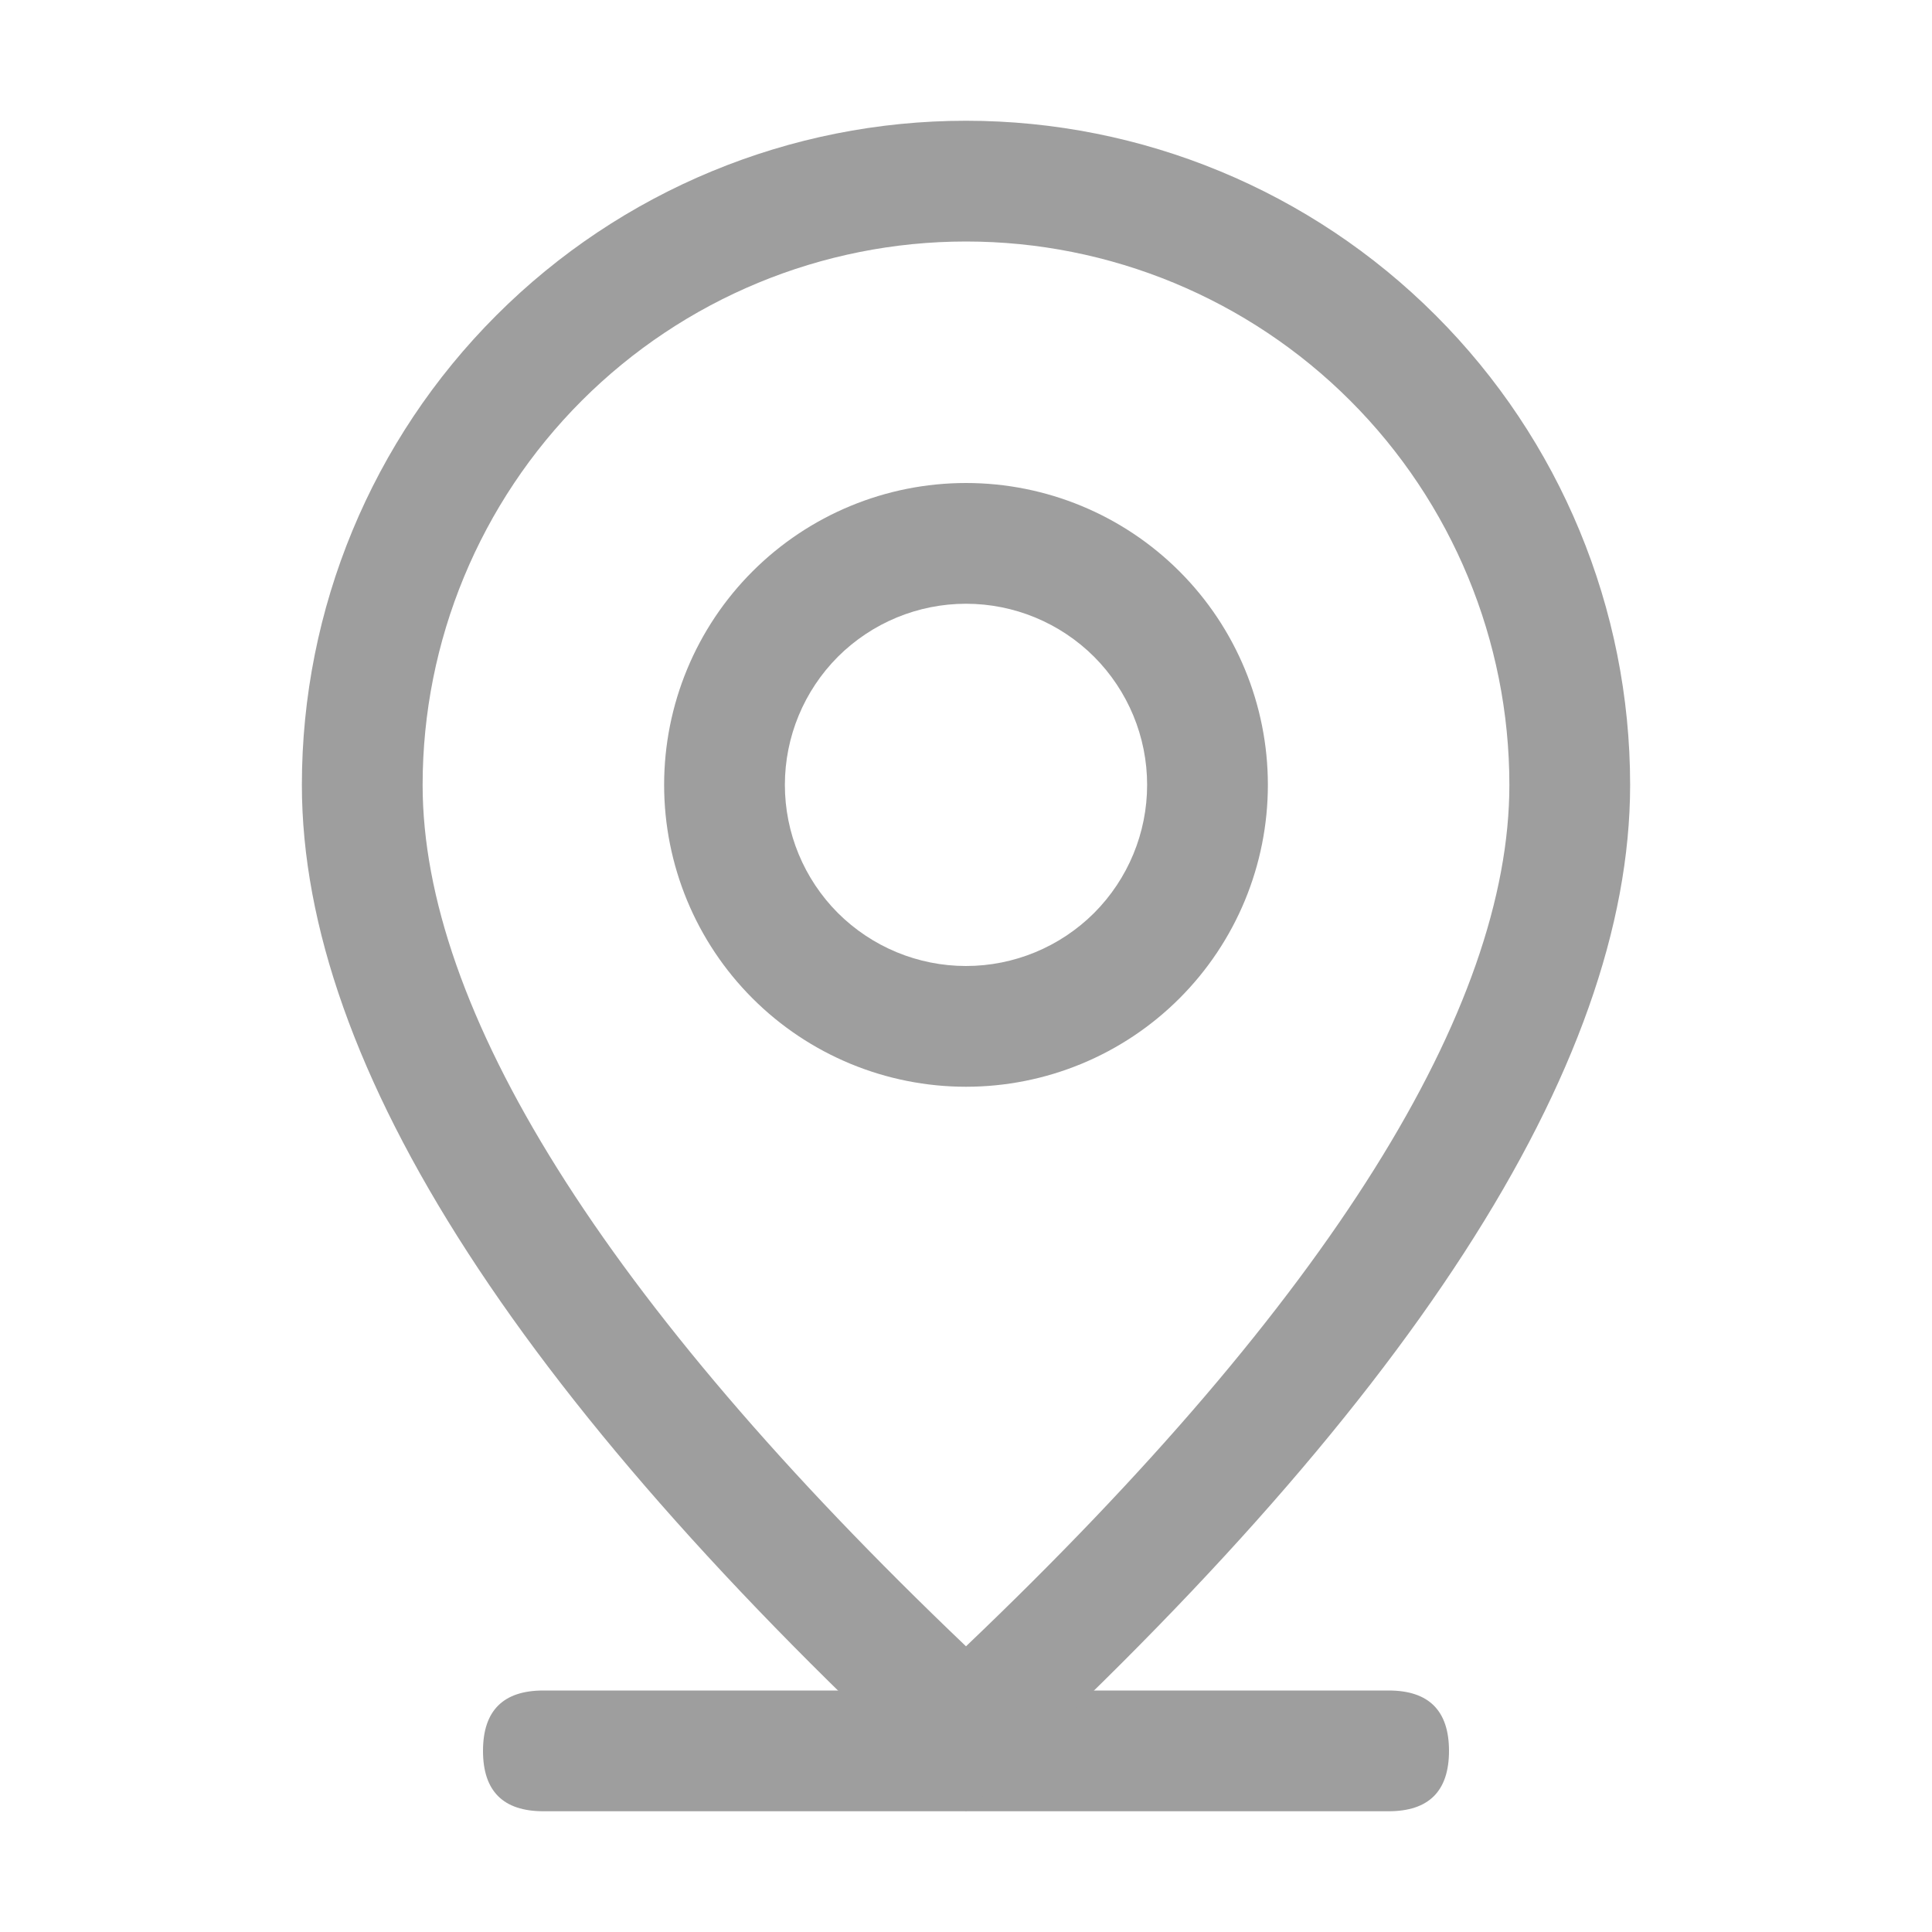
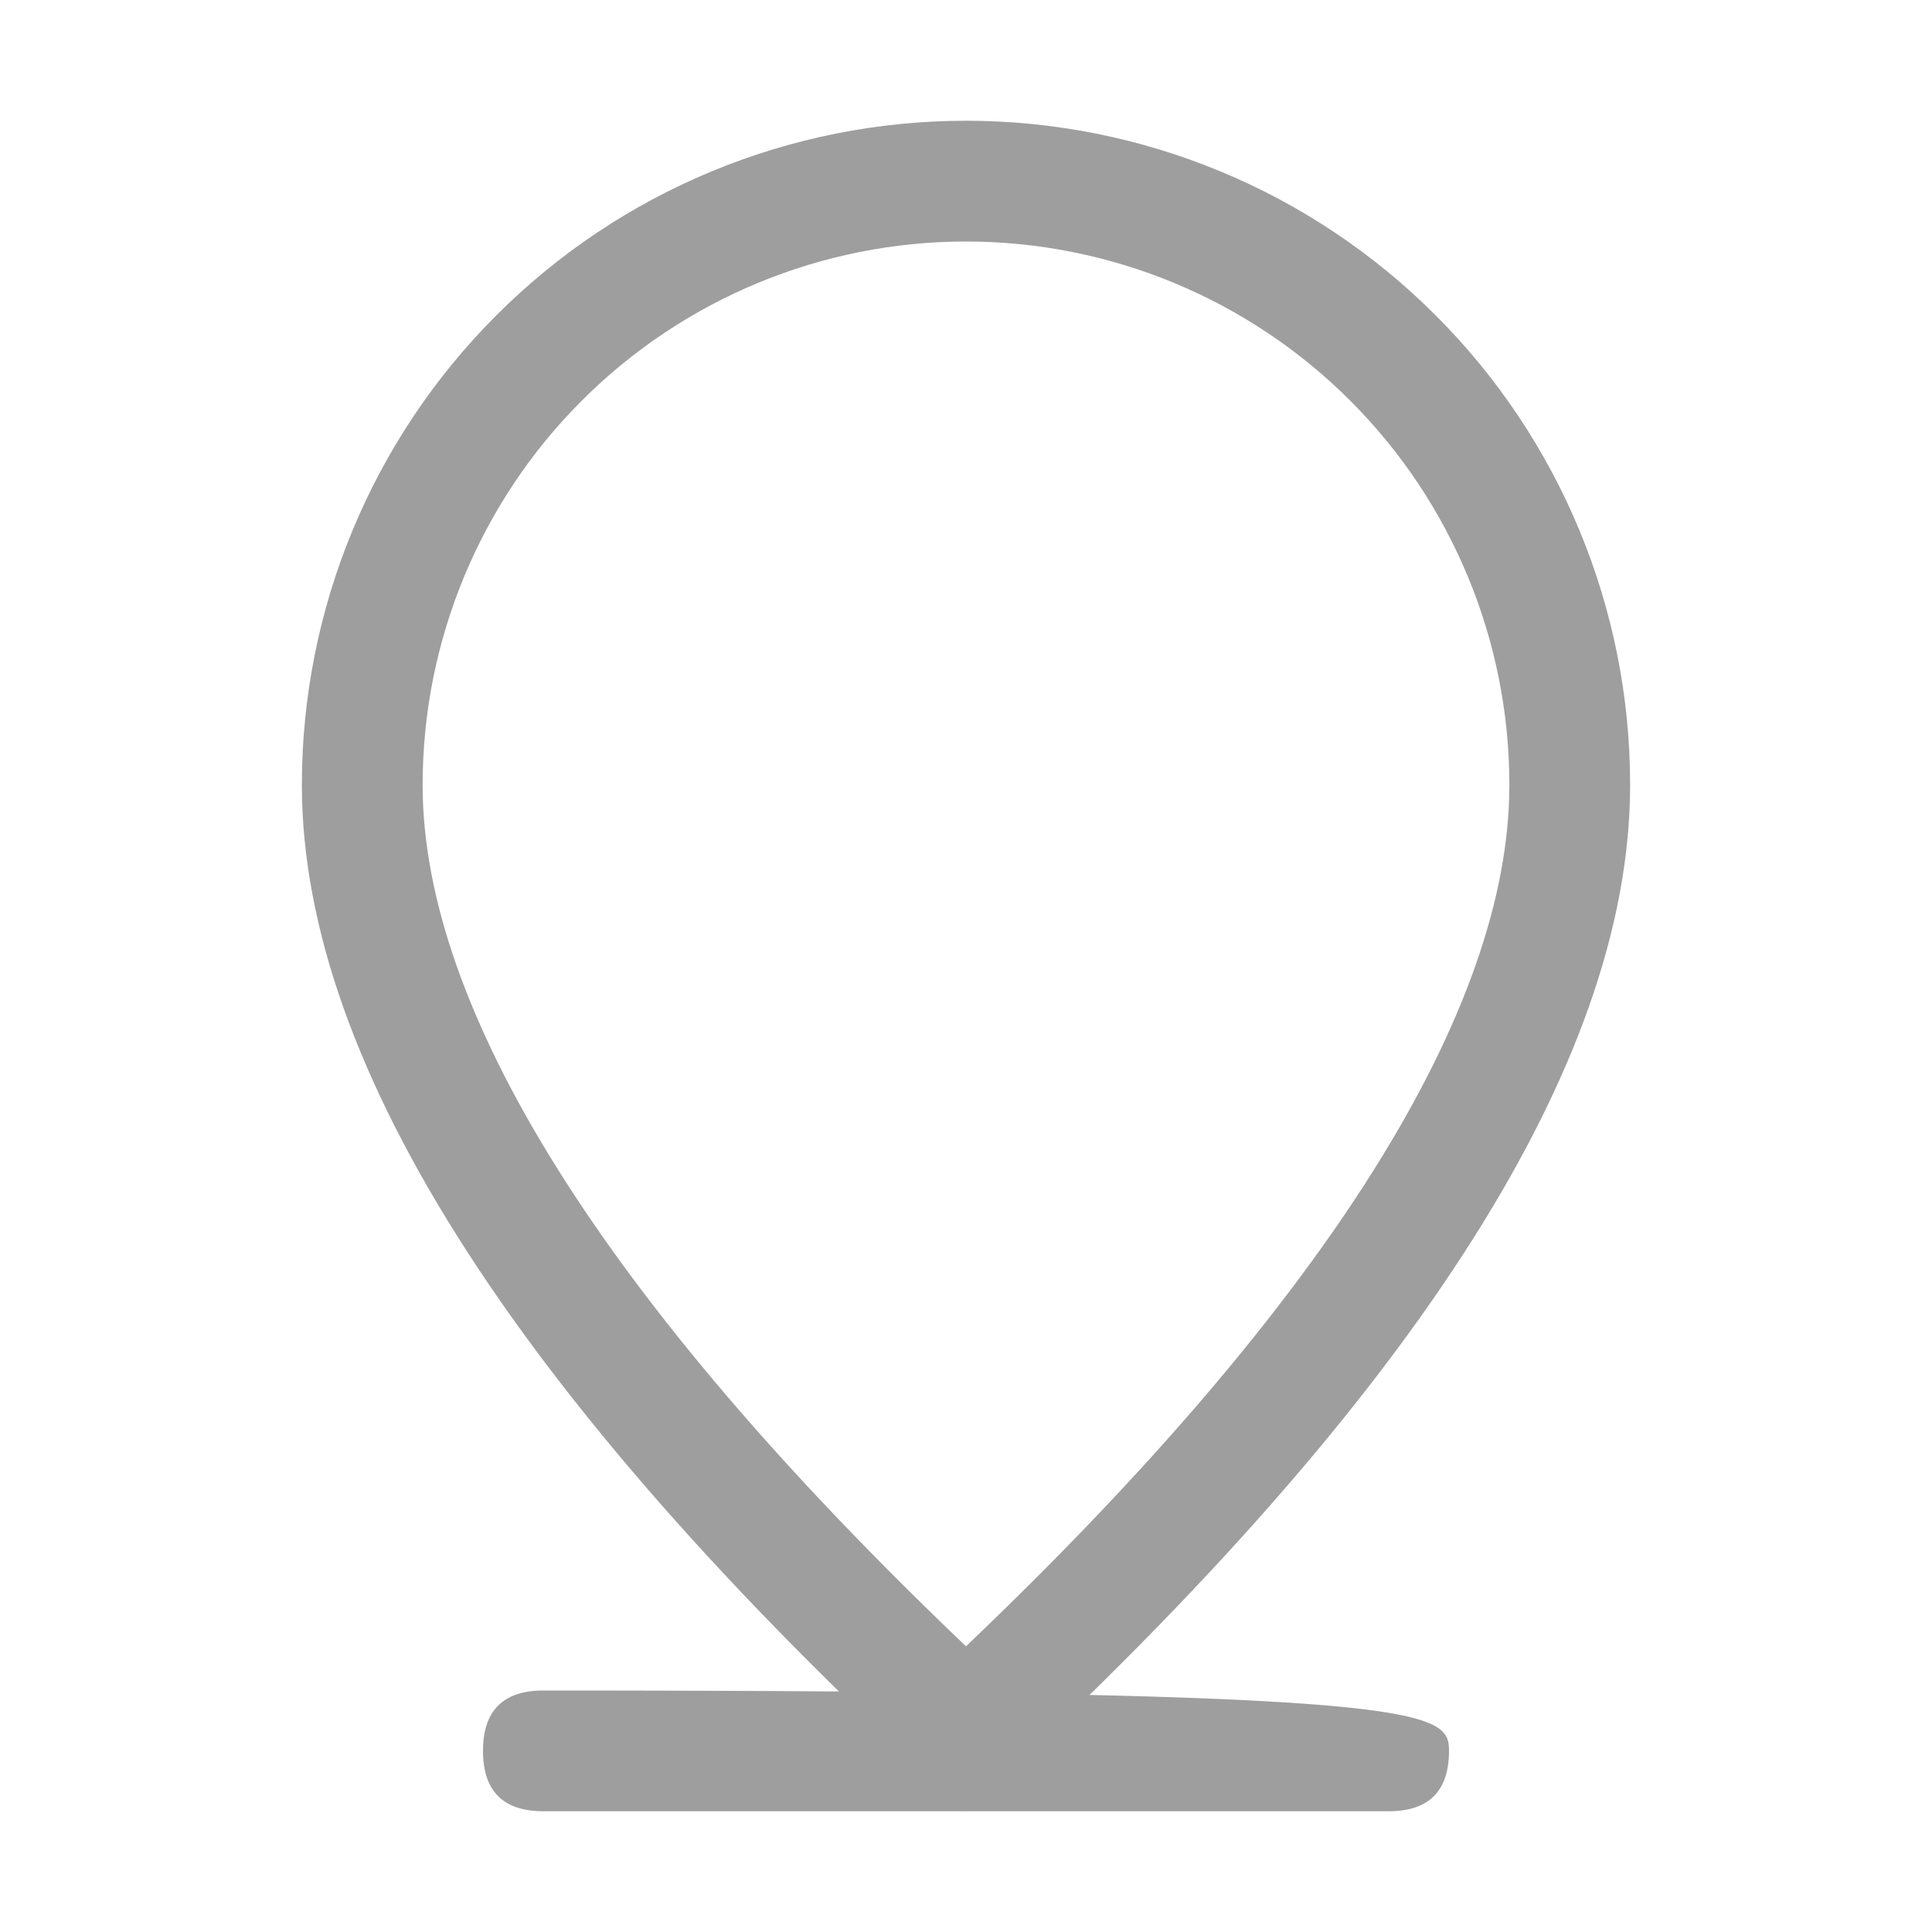
<svg xmlns="http://www.w3.org/2000/svg" width="16" height="16" viewBox="0 0 16 16" fill="none">
-   <path d="M4.5 14H11.5C11.833 14 12 14.167 12 14.5C12 14.833 11.833 15 11.5 15H4.5C4.167 15 4 14.833 4 14.5C4 14.167 4.167 14 4.5 14Z" fill="#9E9E9E" />
+   <path d="M4.5 14C11.833 14 12 14.167 12 14.5C12 14.833 11.833 15 11.5 15H4.5C4.167 15 4 14.833 4 14.5C4 14.167 4.167 14 4.5 14Z" fill="#9E9E9E" />
  <path d="M12.5 6.5C12.5 5.307 12.026 4.162 11.182 3.318C10.338 2.474 9.193 2 8 2C6.807 2 5.662 2.474 4.818 3.318C3.974 4.162 3.5 5.307 3.5 6.5C3.5 8.346 4.977 10.752 8 13.634C11.023 10.752 12.5 8.346 12.5 6.5ZM8 15C4.333 11.667 2.5 8.833 2.5 6.5C2.5 5.041 3.079 3.642 4.111 2.611C5.142 1.579 6.541 1 8 1C9.459 1 10.858 1.579 11.889 2.611C12.921 3.642 13.5 5.041 13.5 6.5C13.5 8.833 11.667 11.667 8 15Z" fill="#9E9E9E" />
-   <path d="M8 8C8.398 8 8.779 7.842 9.061 7.561C9.342 7.279 9.5 6.898 9.5 6.5C9.5 6.102 9.342 5.721 9.061 5.439C8.779 5.158 8.398 5 8 5C7.602 5 7.221 5.158 6.939 5.439C6.658 5.721 6.5 6.102 6.5 6.5C6.5 6.898 6.658 7.279 6.939 7.561C7.221 7.842 7.602 8 8 8ZM8 9C7.337 9 6.701 8.737 6.232 8.268C5.763 7.799 5.5 7.163 5.5 6.5C5.5 5.837 5.763 5.201 6.232 4.732C6.701 4.263 7.337 4 8 4C8.663 4 9.299 4.263 9.768 4.732C10.237 5.201 10.5 5.837 10.5 6.5C10.5 7.163 10.237 7.799 9.768 8.268C9.299 8.737 8.663 9 8 9Z" fill="#9E9E9E" />
</svg>